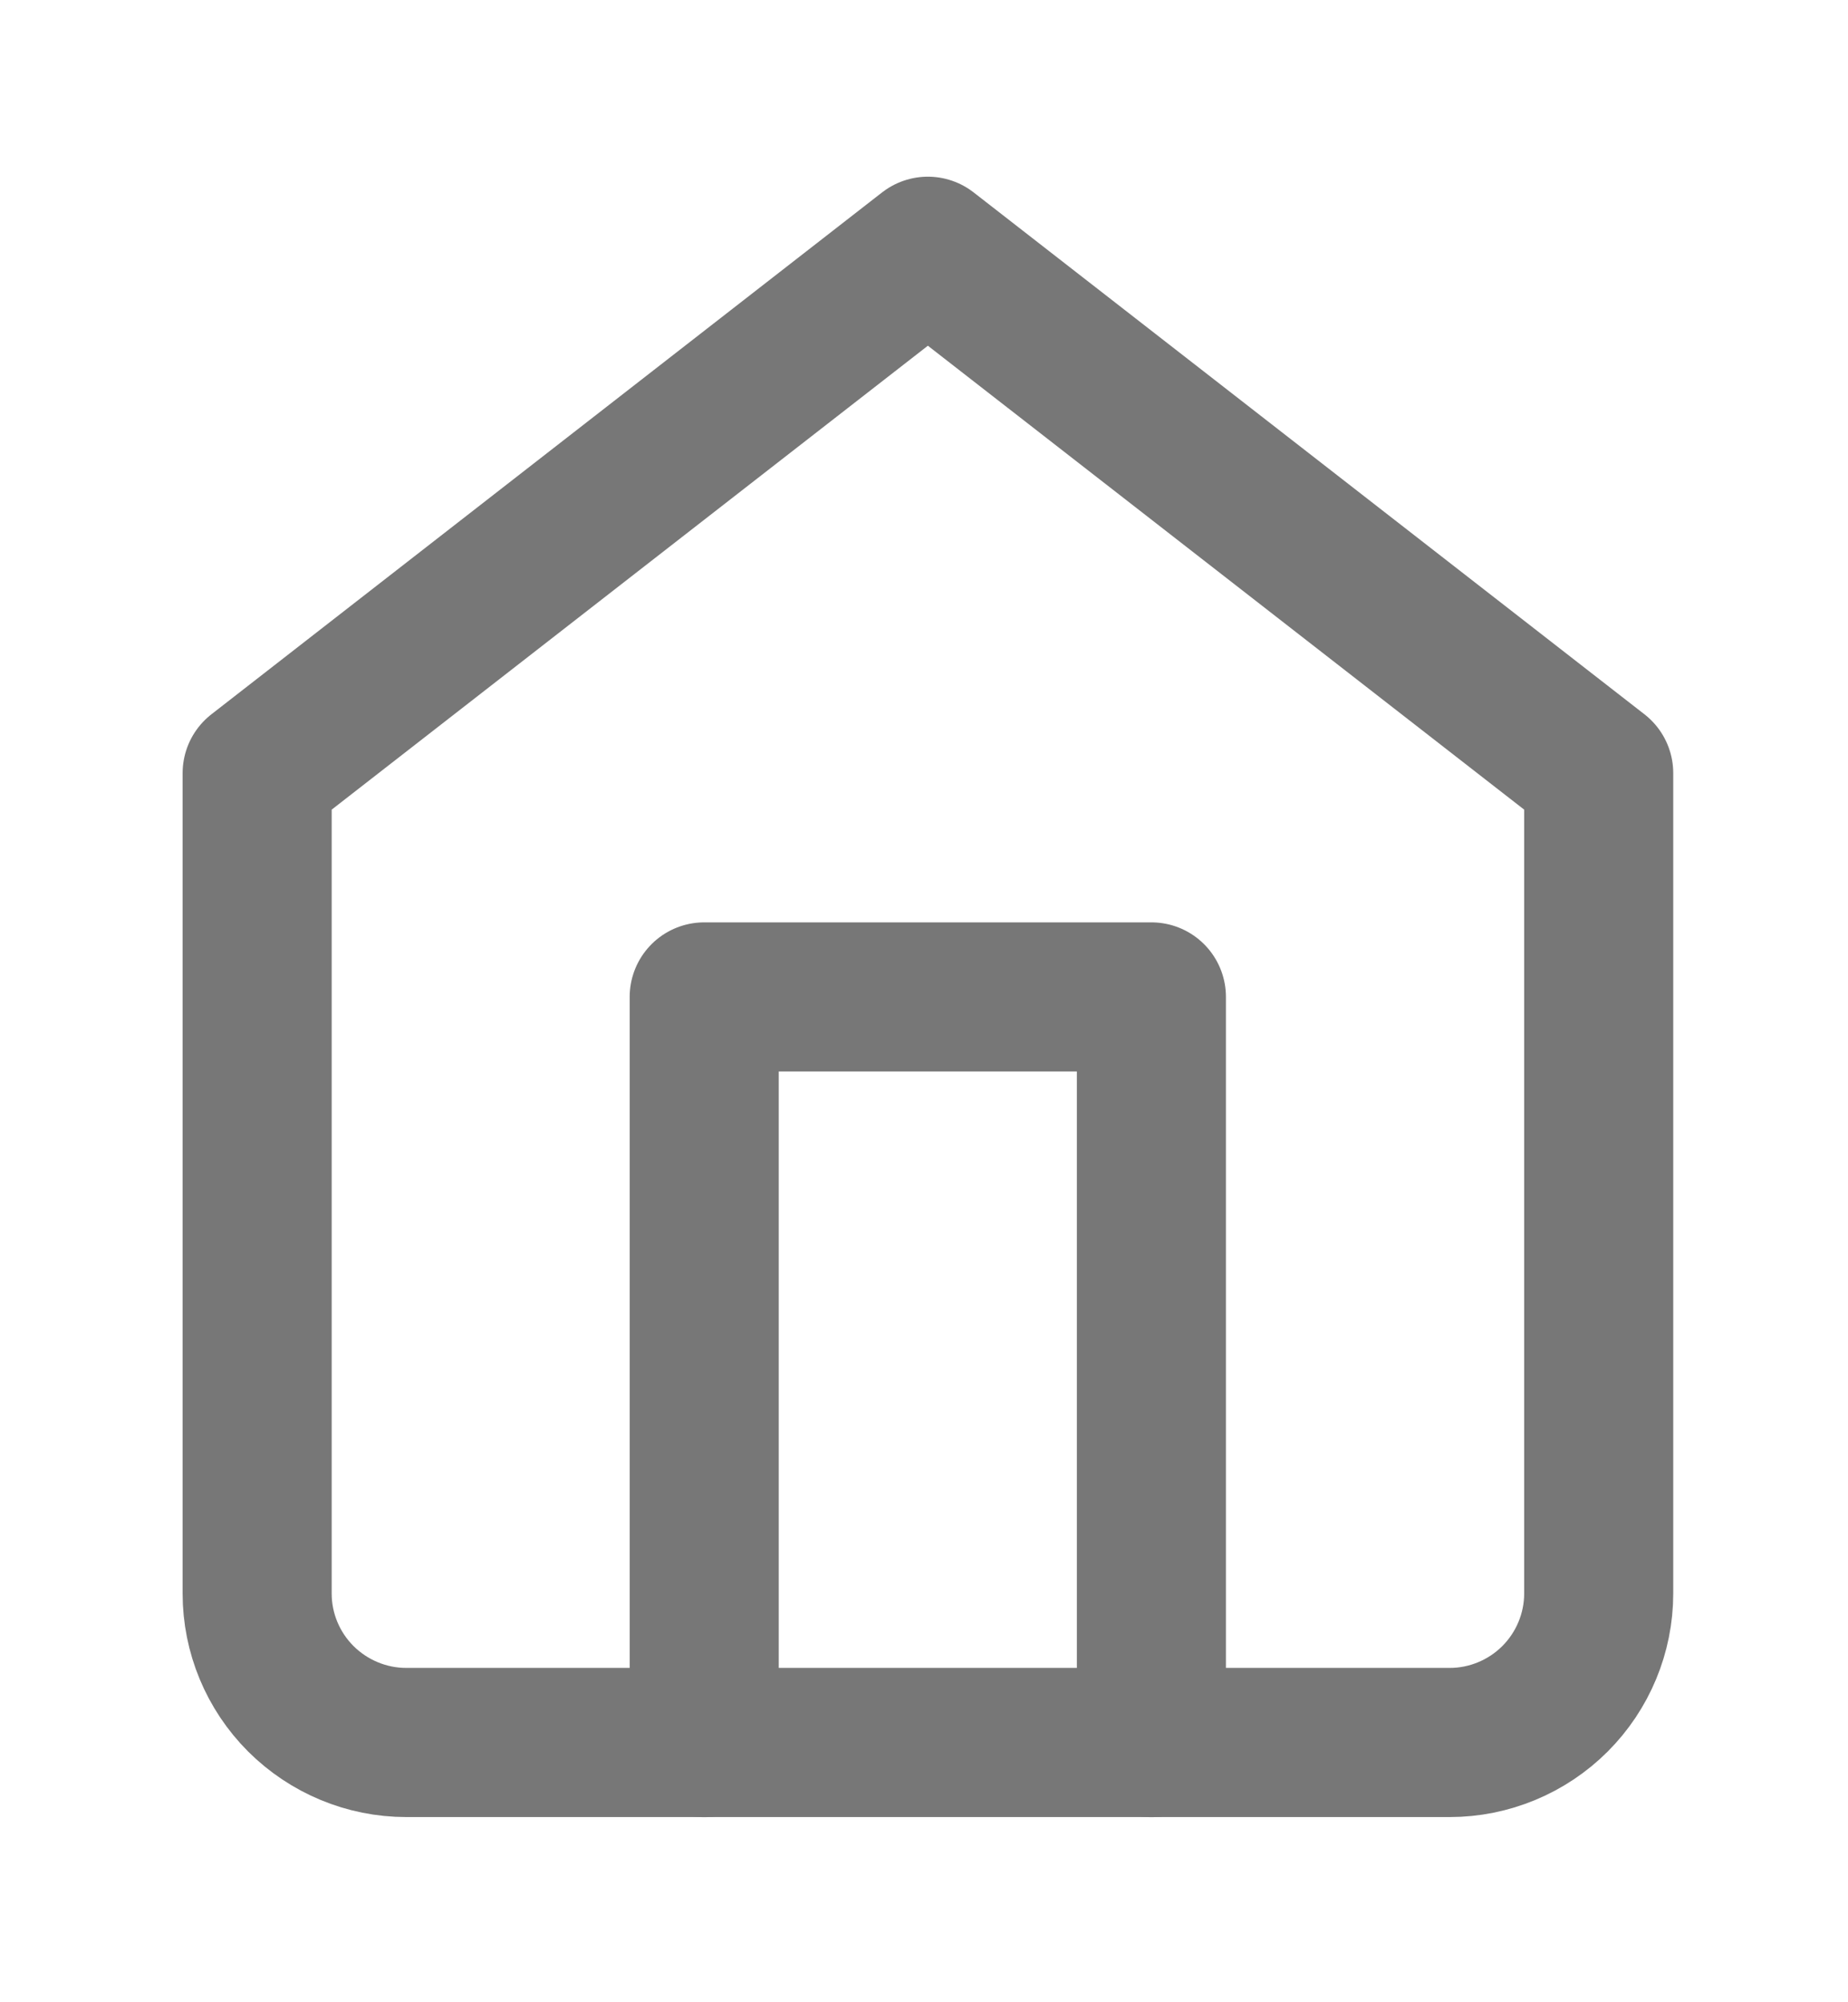
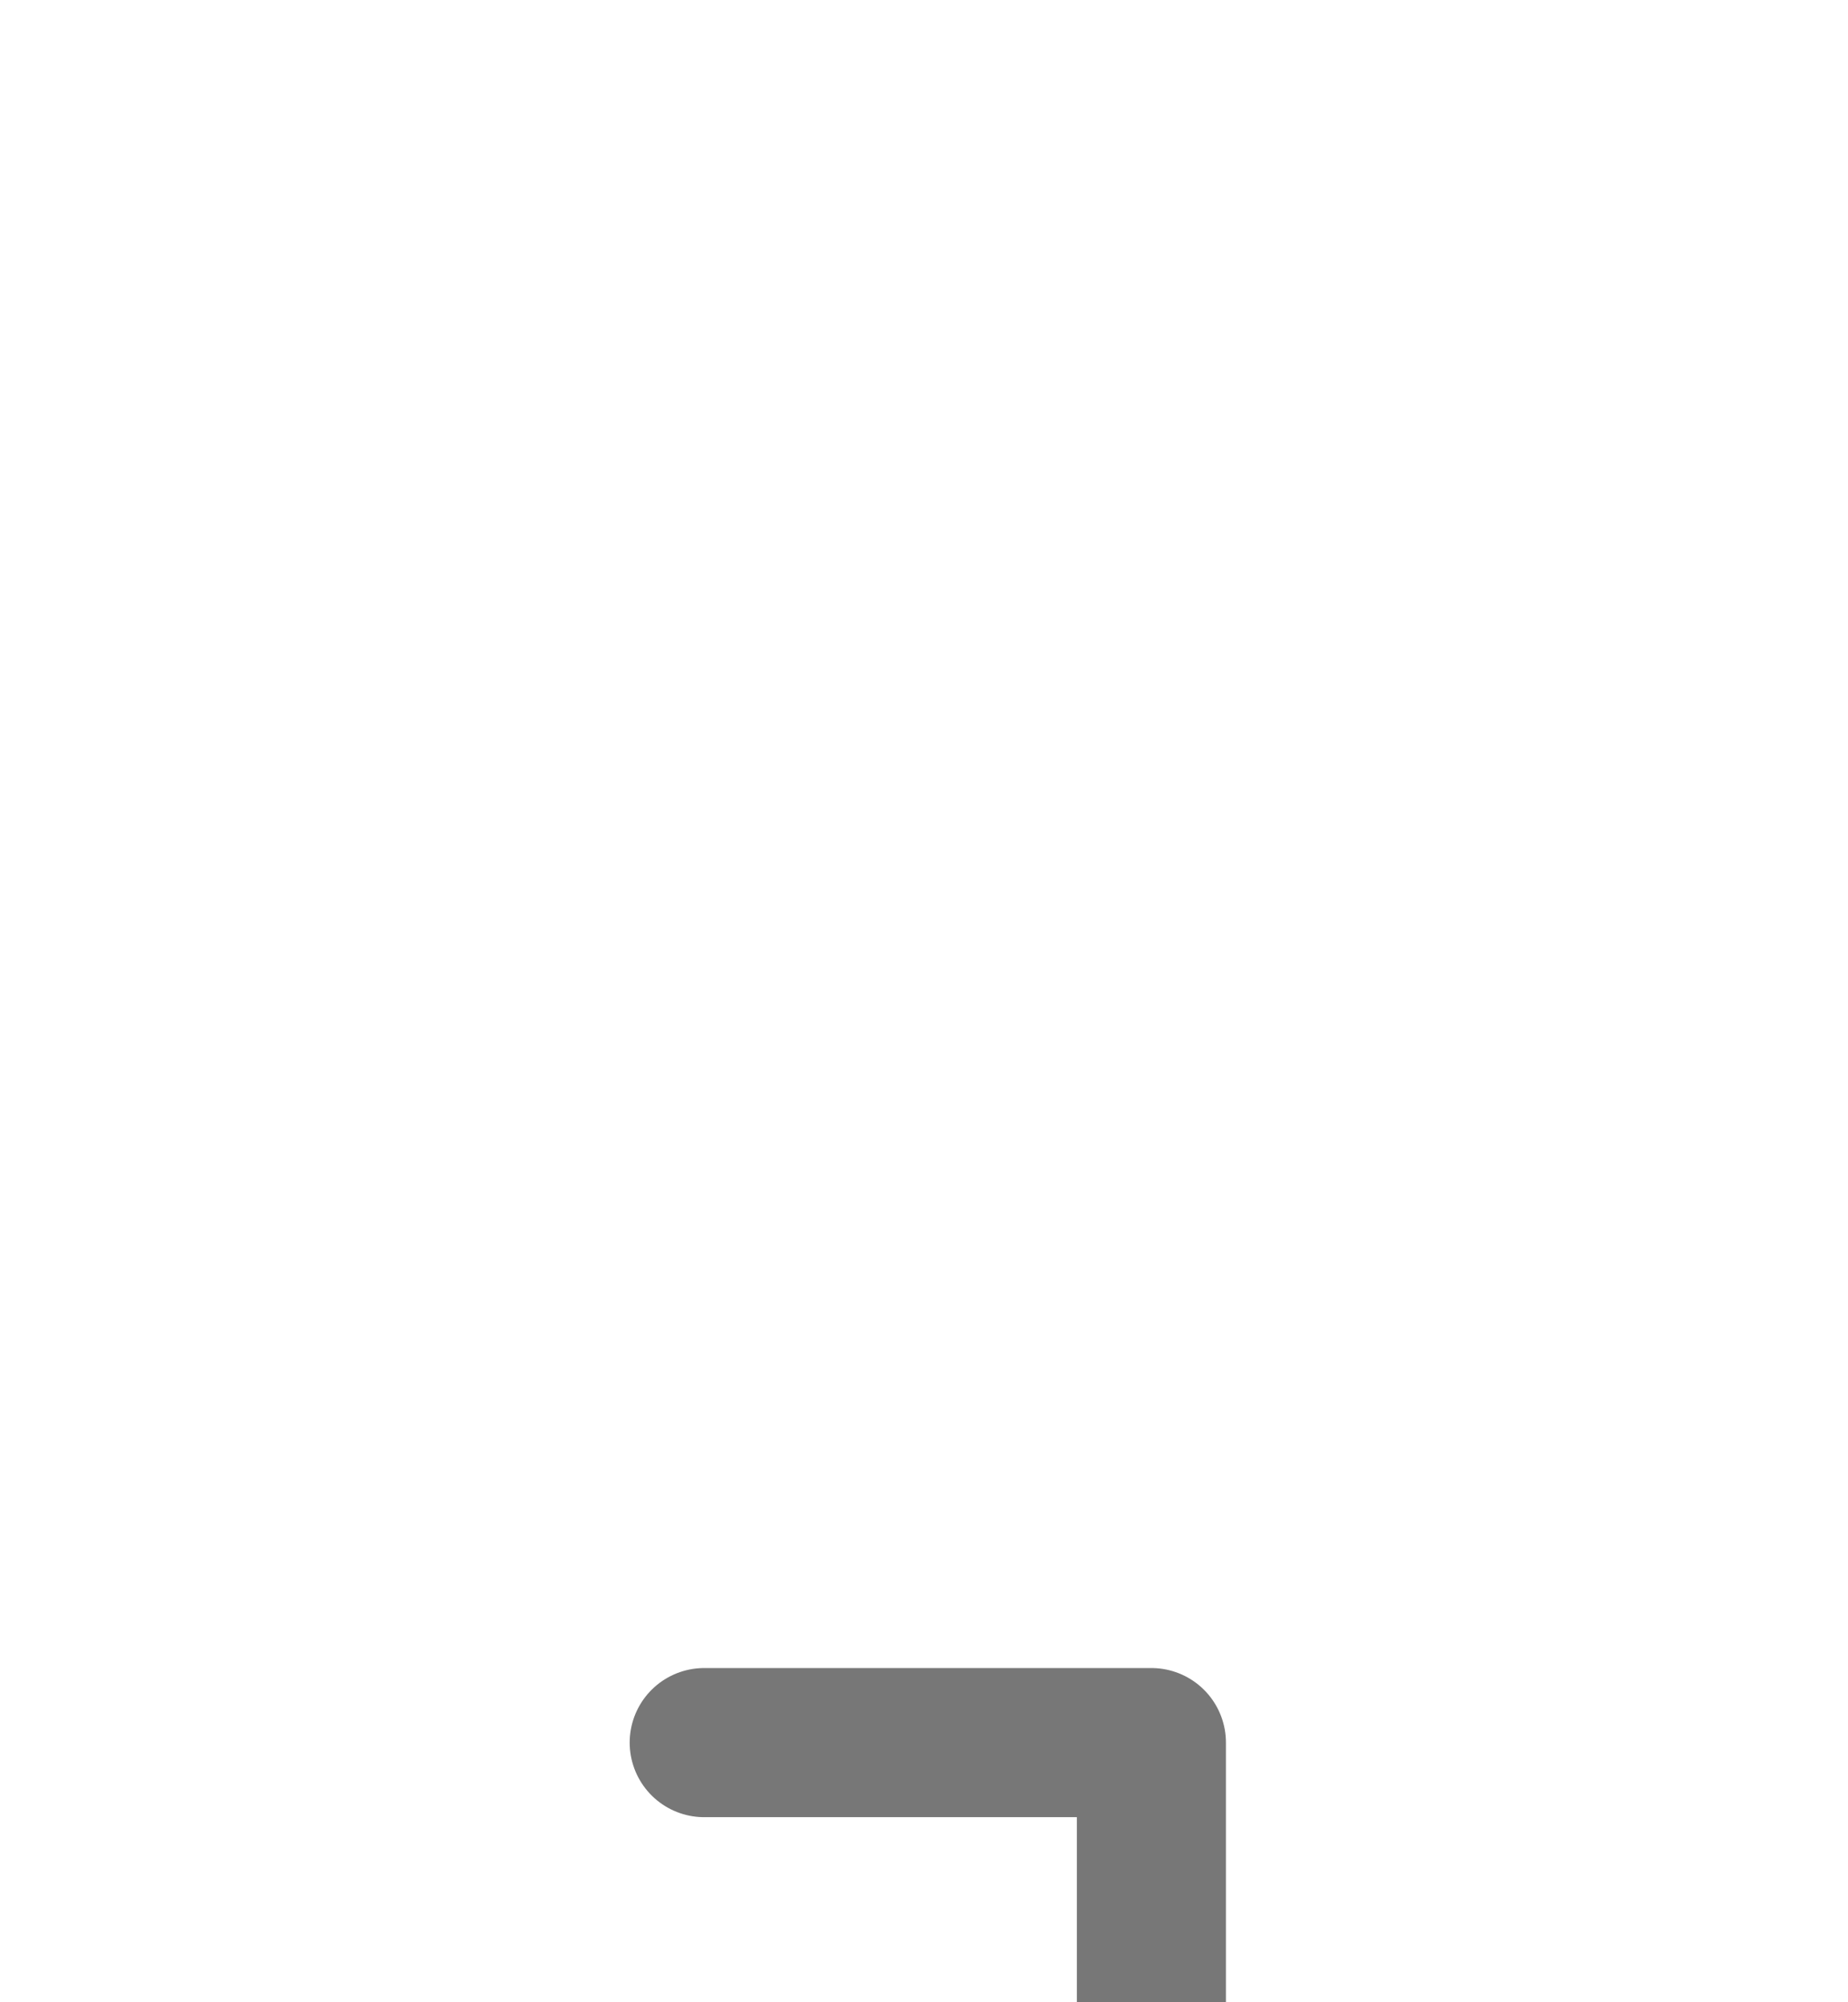
<svg xmlns="http://www.w3.org/2000/svg" version="1.1" id="Layer_1" x="0px" y="0px" width="15.063px" height="16.313px" viewBox="9.25 8.688 15.063 16.313" enable-background="new 9.25 8.688 15.063 16.313" xml:space="preserve">
-   <path fill="none" stroke="#777777" stroke-width="1.215" stroke-linecap="round" stroke-linejoin="round" d="M11.346,14.987  l5.467-4.252l5.468,4.252v6.683c0,0.322-0.129,0.631-0.356,0.858s-0.537,0.356-0.858,0.356h-8.506c-0.322,0-0.631-0.129-0.859-0.356  c-0.228-0.228-0.356-0.536-0.356-0.858V14.987z" />
-   <path fill="none" stroke="#777777" stroke-width="1.215" stroke-linecap="round" stroke-linejoin="round" d="M14.99,22.885V16.81  h3.645v6.075" />
+   <path fill="none" stroke="#777777" stroke-width="1.215" stroke-linecap="round" stroke-linejoin="round" d="M14.99,22.885h3.645v6.075" />
</svg>